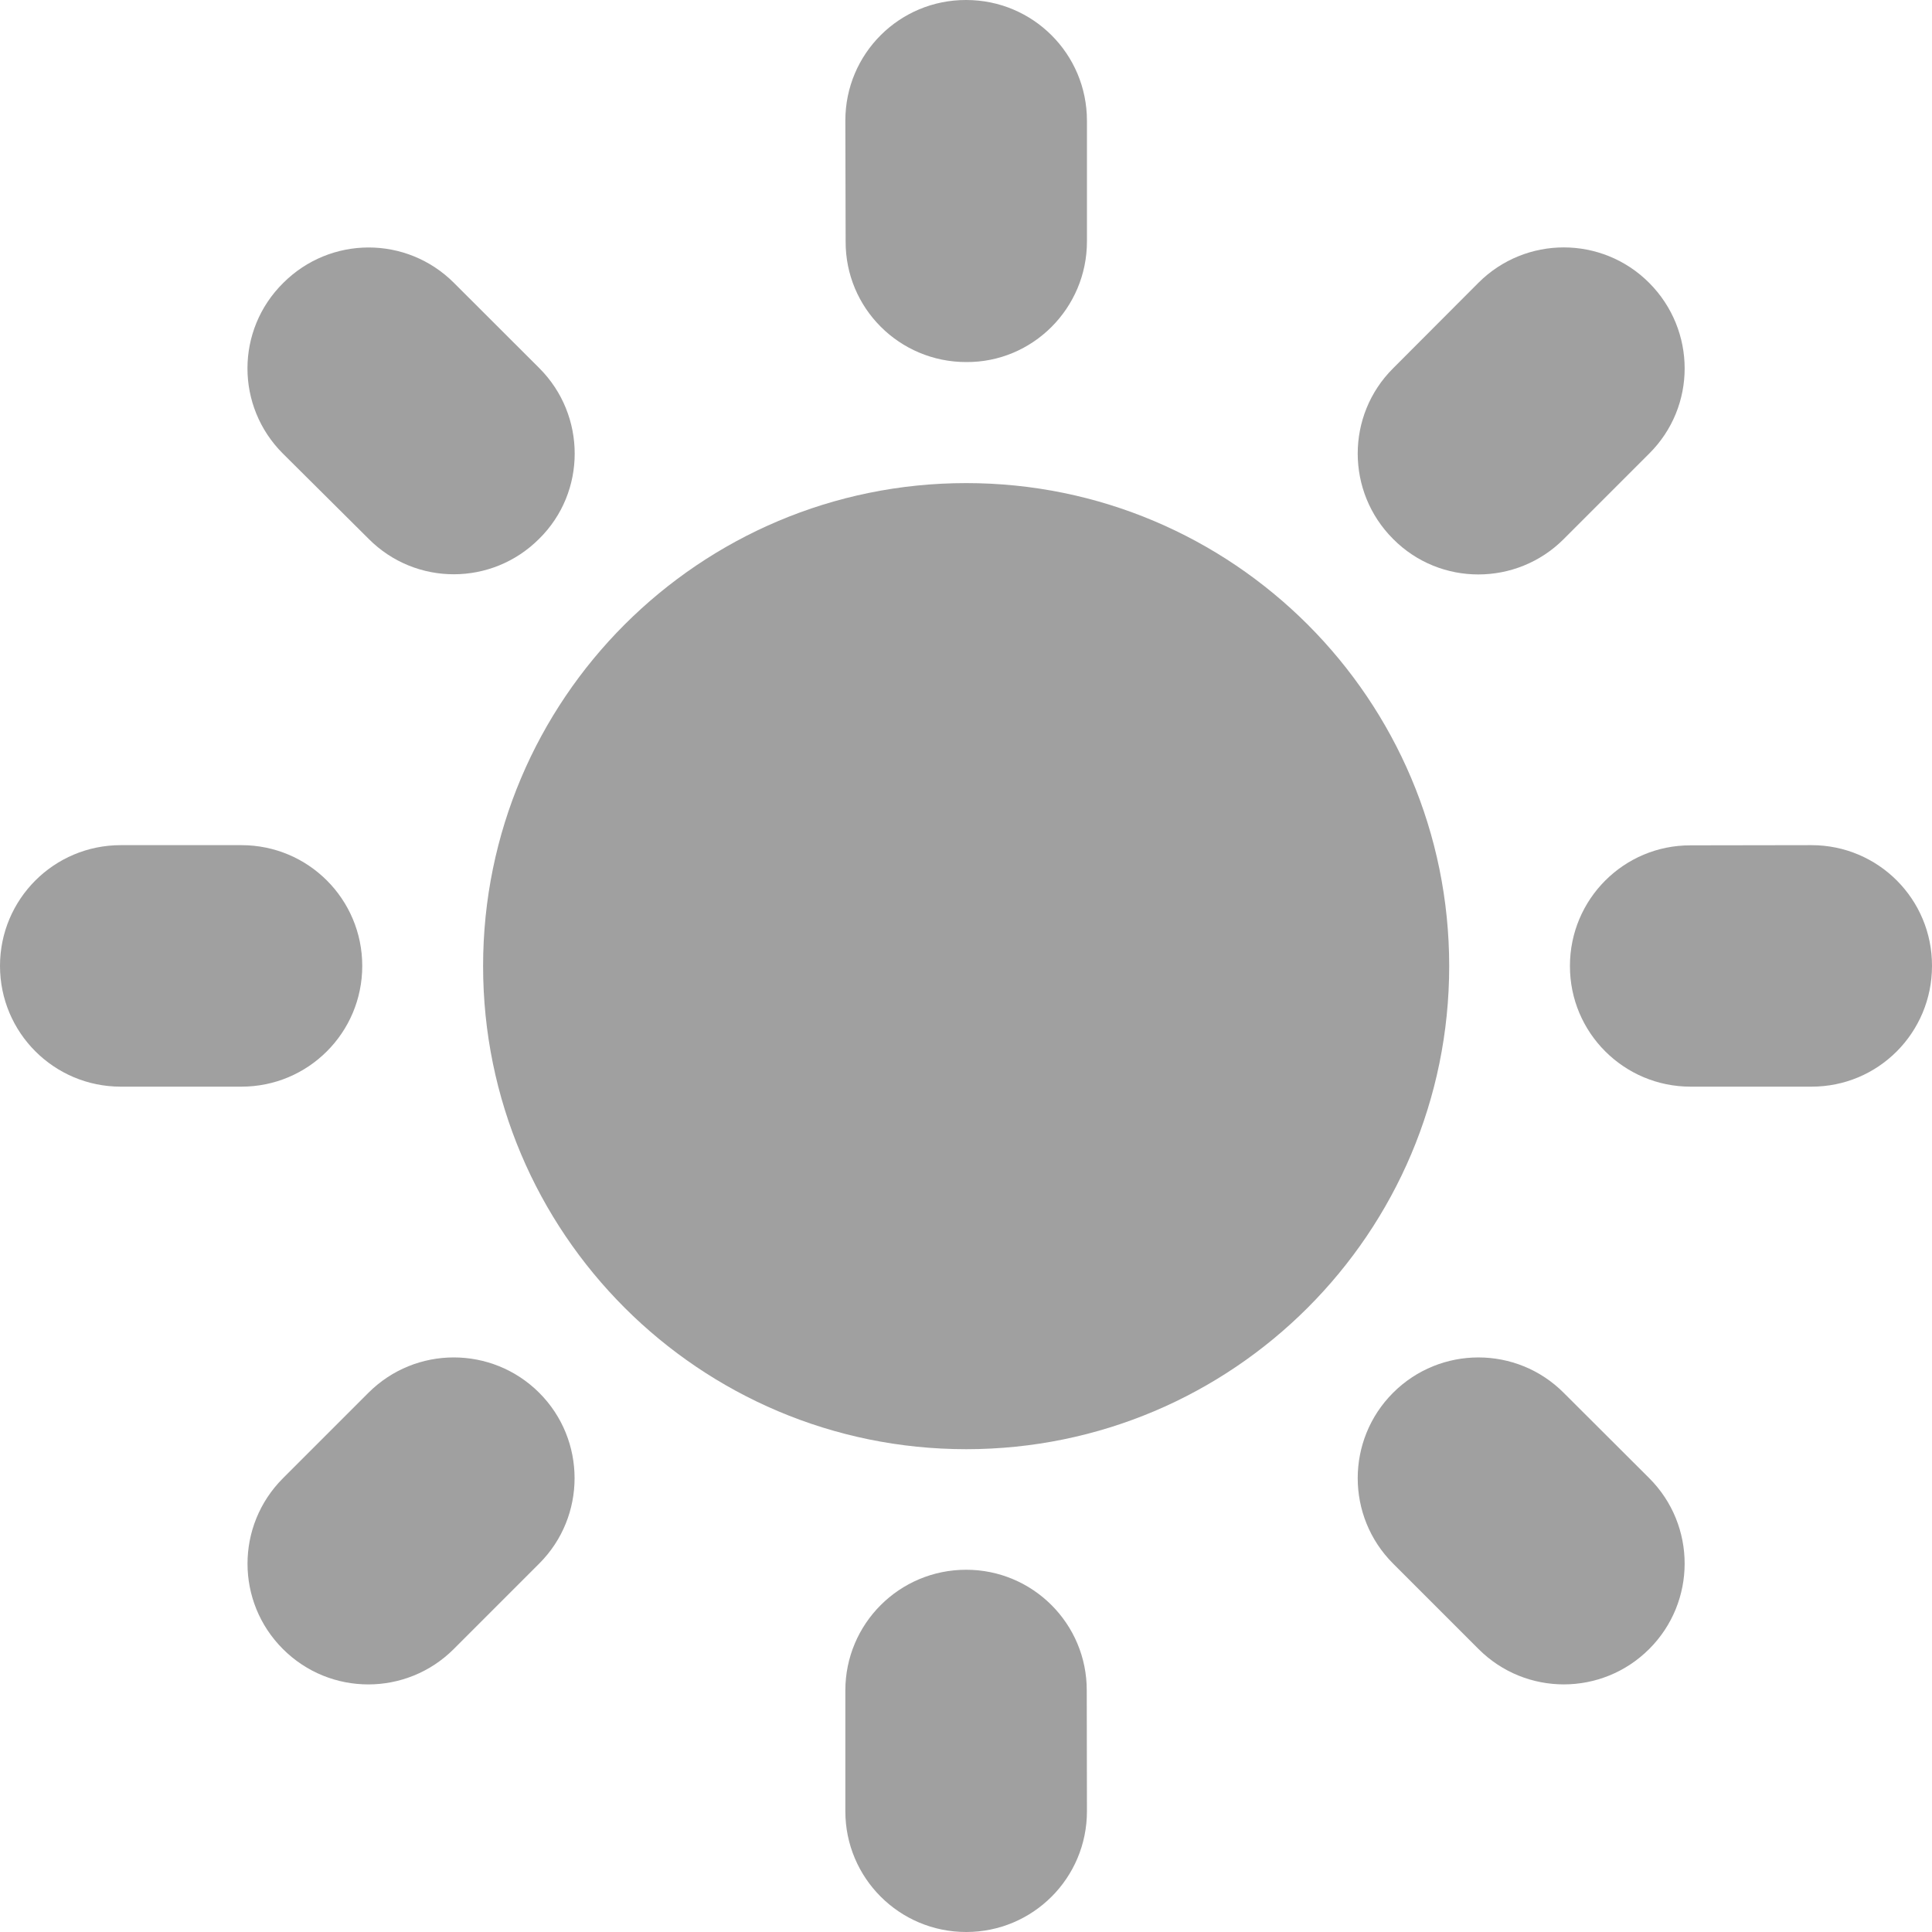
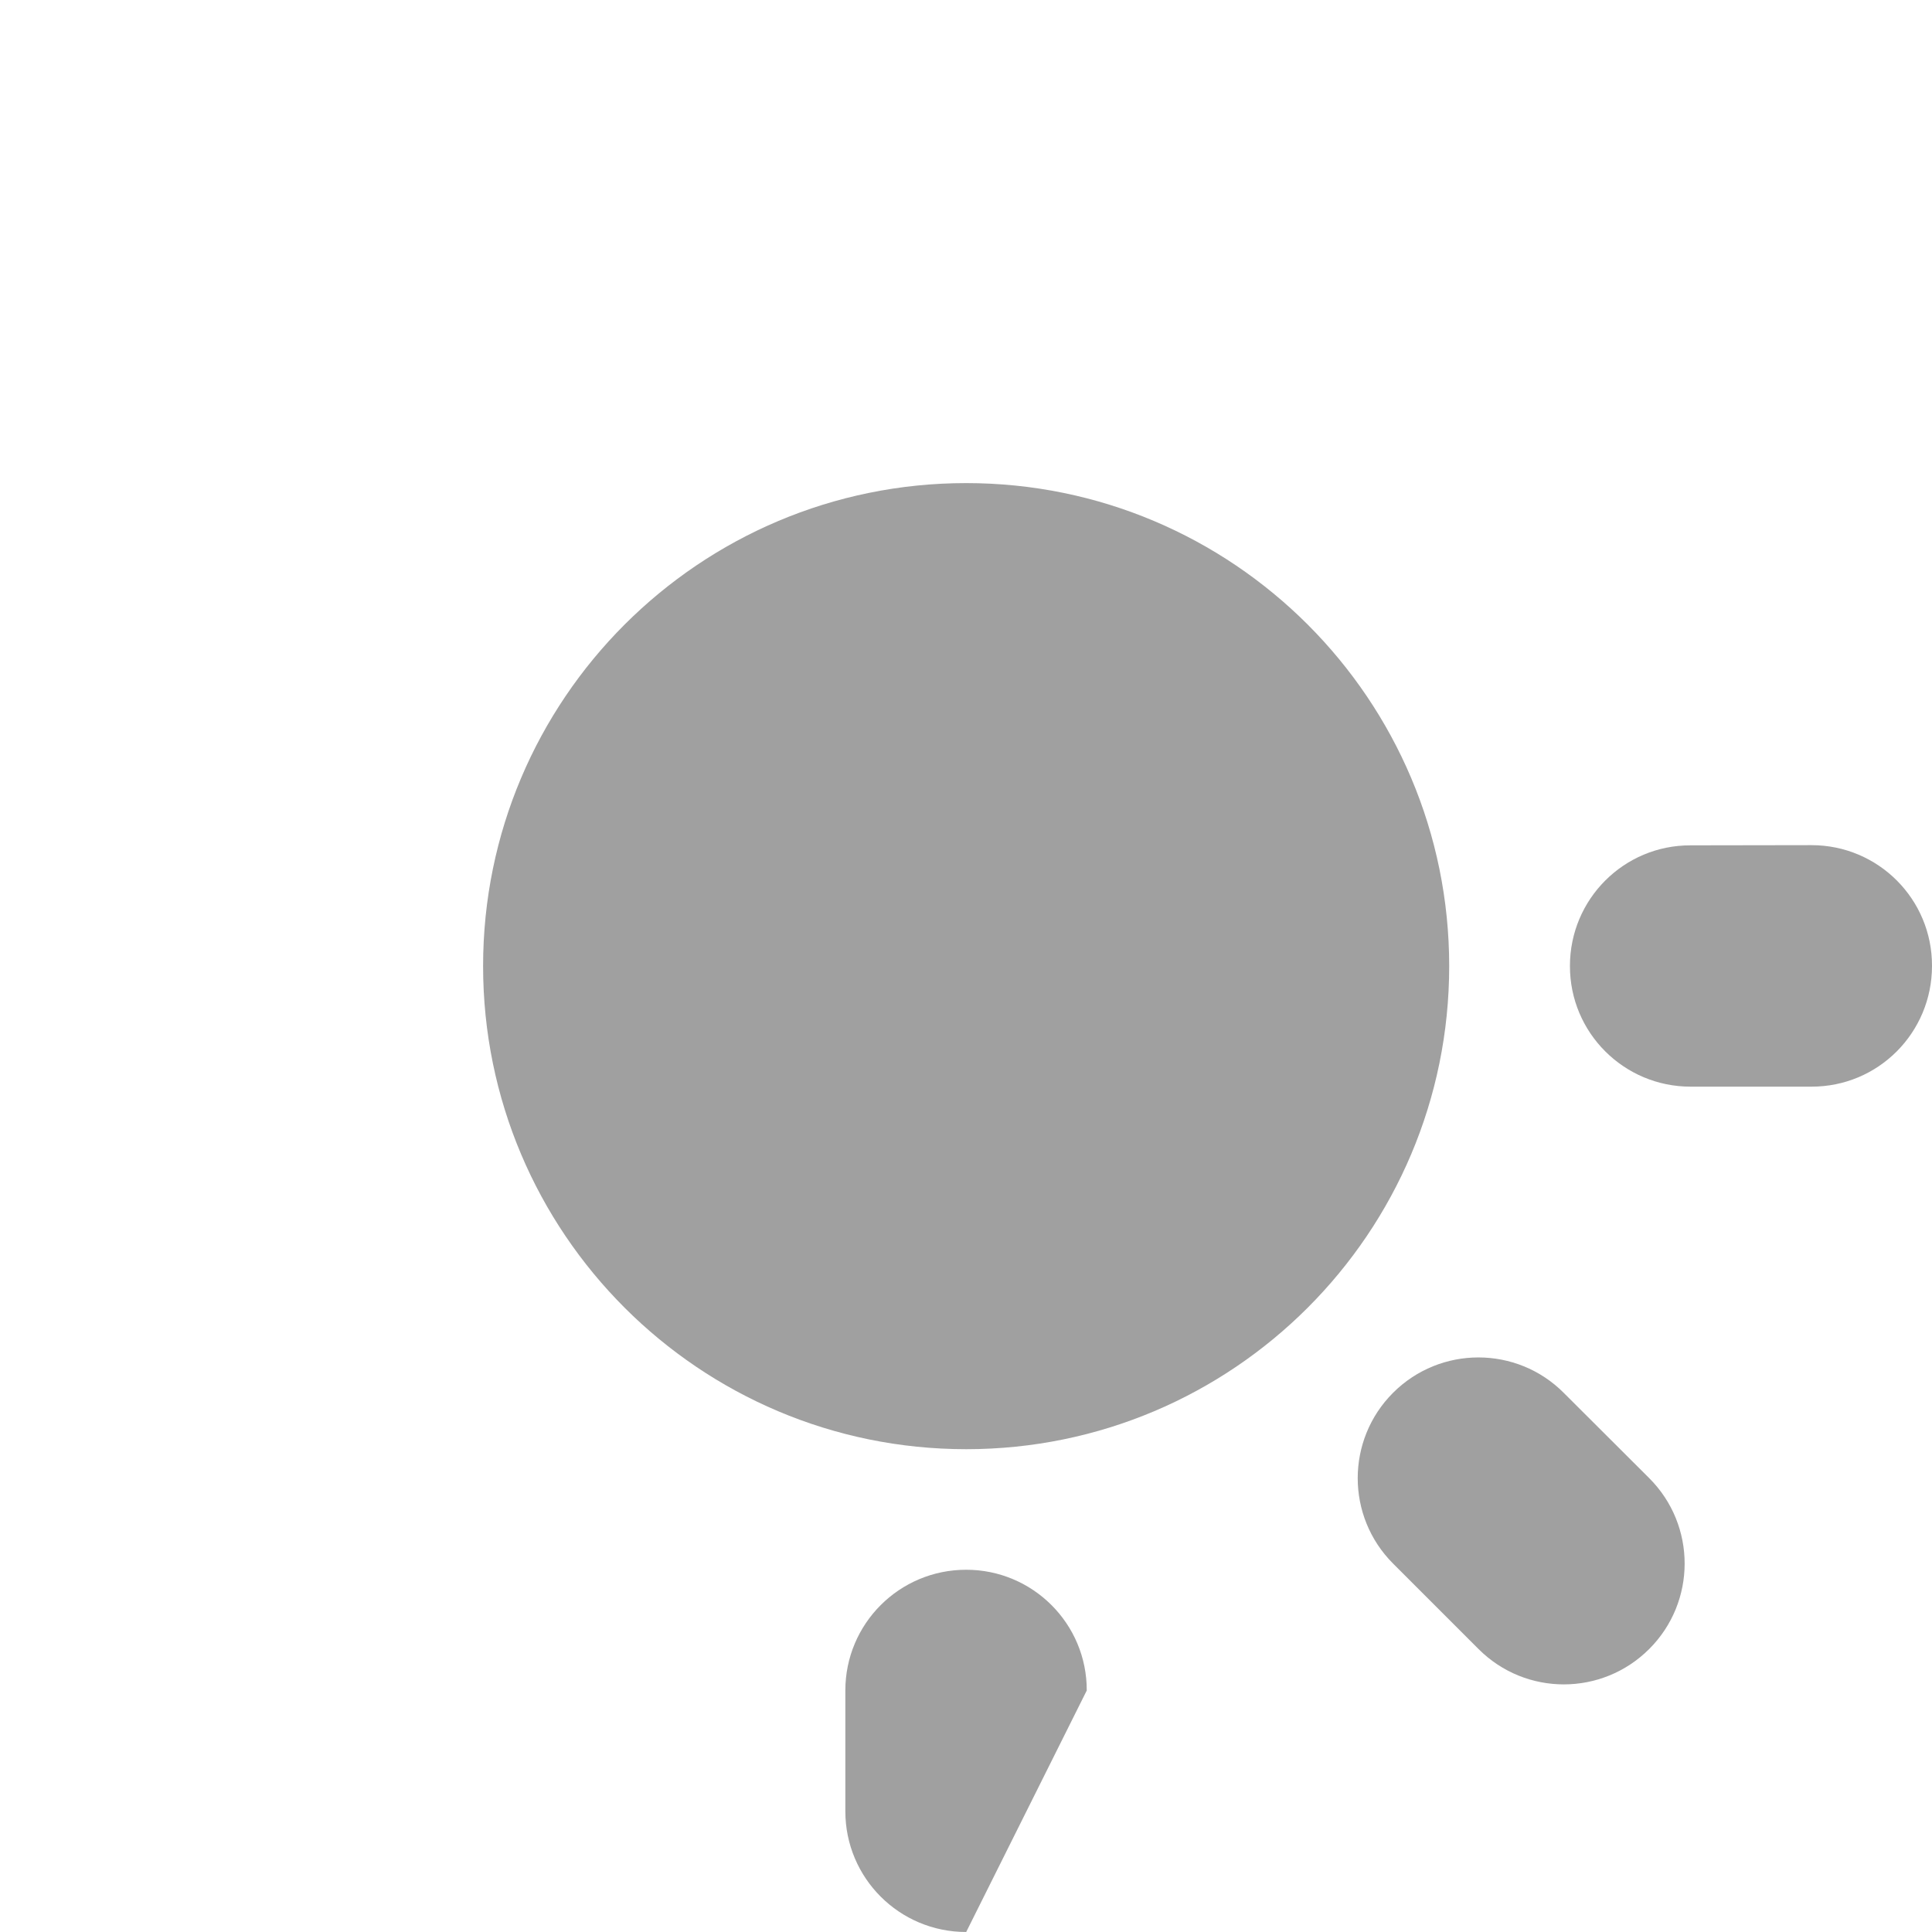
<svg xmlns="http://www.w3.org/2000/svg" width="20" height="20" viewBox="0 0 20 20" fill="none">
  <path d="M10.002 15.002C12.763 15.002 15.002 12.763 15.002 10.001C15.002 7.24 12.763 5.001 10.002 5.001C7.24 5.001 5.001 7.24 5.001 10.001C5.001 12.763 7.24 15.002 10.002 15.002Z" fill="#A0A0A0" />
-   <path fill-rule="evenodd" clip-rule="evenodd" d="M3.75 9.999C3.75 9.308 3.191 8.749 2.5 8.749H1.25C0.559 8.749 0 9.308 0 9.999C0 10.69 0.559 11.249 1.25 11.249H2.5C3.191 11.249 3.75 10.69 3.75 9.999Z" fill="#A0A0A0" />
-   <path fill-rule="evenodd" clip-rule="evenodd" d="M3.814 14.418L2.929 15.303C2.44 15.792 2.44 16.583 2.929 17.071C3.417 17.559 4.208 17.559 4.697 17.071L5.582 16.186C6.07 15.698 6.07 14.906 5.582 14.418C5.093 13.93 4.302 13.93 3.814 14.418H3.814Z" fill="#A0A0A0" />
-   <path fill-rule="evenodd" clip-rule="evenodd" d="M10.002 16.25C9.31 16.25 8.751 16.809 8.751 17.5V18.75C8.751 19.441 9.31 20 10.002 20C10.693 20 11.252 19.441 11.252 18.75L11.25 17.5C11.252 16.809 10.691 16.25 10.002 16.25Z" fill="#A0A0A0" />
+   <path fill-rule="evenodd" clip-rule="evenodd" d="M10.002 16.25C9.31 16.25 8.751 16.809 8.751 17.5V18.75C8.751 19.441 9.31 20 10.002 20L11.25 17.5C11.252 16.809 10.691 16.25 10.002 16.25Z" fill="#A0A0A0" />
  <path fill-rule="evenodd" clip-rule="evenodd" d="M16.188 14.419C15.701 13.93 14.909 13.93 14.421 14.418C13.933 14.906 13.933 15.698 14.421 16.186L15.305 17.07C15.794 17.56 16.585 17.558 17.073 17.07C17.561 16.582 17.562 15.791 17.073 15.302L16.188 14.419Z" fill="#A0A0A0" />
  <path fill-rule="evenodd" clip-rule="evenodd" d="M18.753 8.749L17.5 8.751C16.811 8.749 16.252 9.308 16.252 9.999C16.25 10.69 16.811 11.249 17.5 11.249H18.75C19.444 11.251 20 10.69 20 9.999C20.002 9.309 19.444 8.749 18.753 8.749Z" fill="#A0A0A0" />
-   <path fill-rule="evenodd" clip-rule="evenodd" d="M16.188 5.58L17.072 4.696C17.564 4.207 17.56 3.417 17.072 2.928C16.584 2.439 15.793 2.439 15.305 2.927L14.421 3.813C13.933 4.299 13.933 5.091 14.421 5.579C14.907 6.07 15.701 6.068 16.188 5.58Z" fill="#A0A0A0" />
-   <path fill-rule="evenodd" clip-rule="evenodd" d="M10.002 3.748C10.691 3.753 11.252 3.189 11.252 2.5V1.25C11.252 0.557 10.692 8.35333e-06 10.002 8.35333e-06C9.31 -0.002 8.751 0.557 8.751 1.248L8.754 2.5C8.751 3.189 9.31 3.748 10.002 3.748Z" fill="#A0A0A0" />
-   <path fill-rule="evenodd" clip-rule="evenodd" d="M3.817 5.579C4.303 6.067 5.092 6.067 5.581 5.578C6.073 5.093 6.07 4.299 5.584 3.812L4.7 2.929C4.209 2.438 3.42 2.441 2.932 2.929C2.439 3.416 2.439 4.207 2.928 4.695L3.817 5.579Z" fill="#A0A0A0" />
</svg>